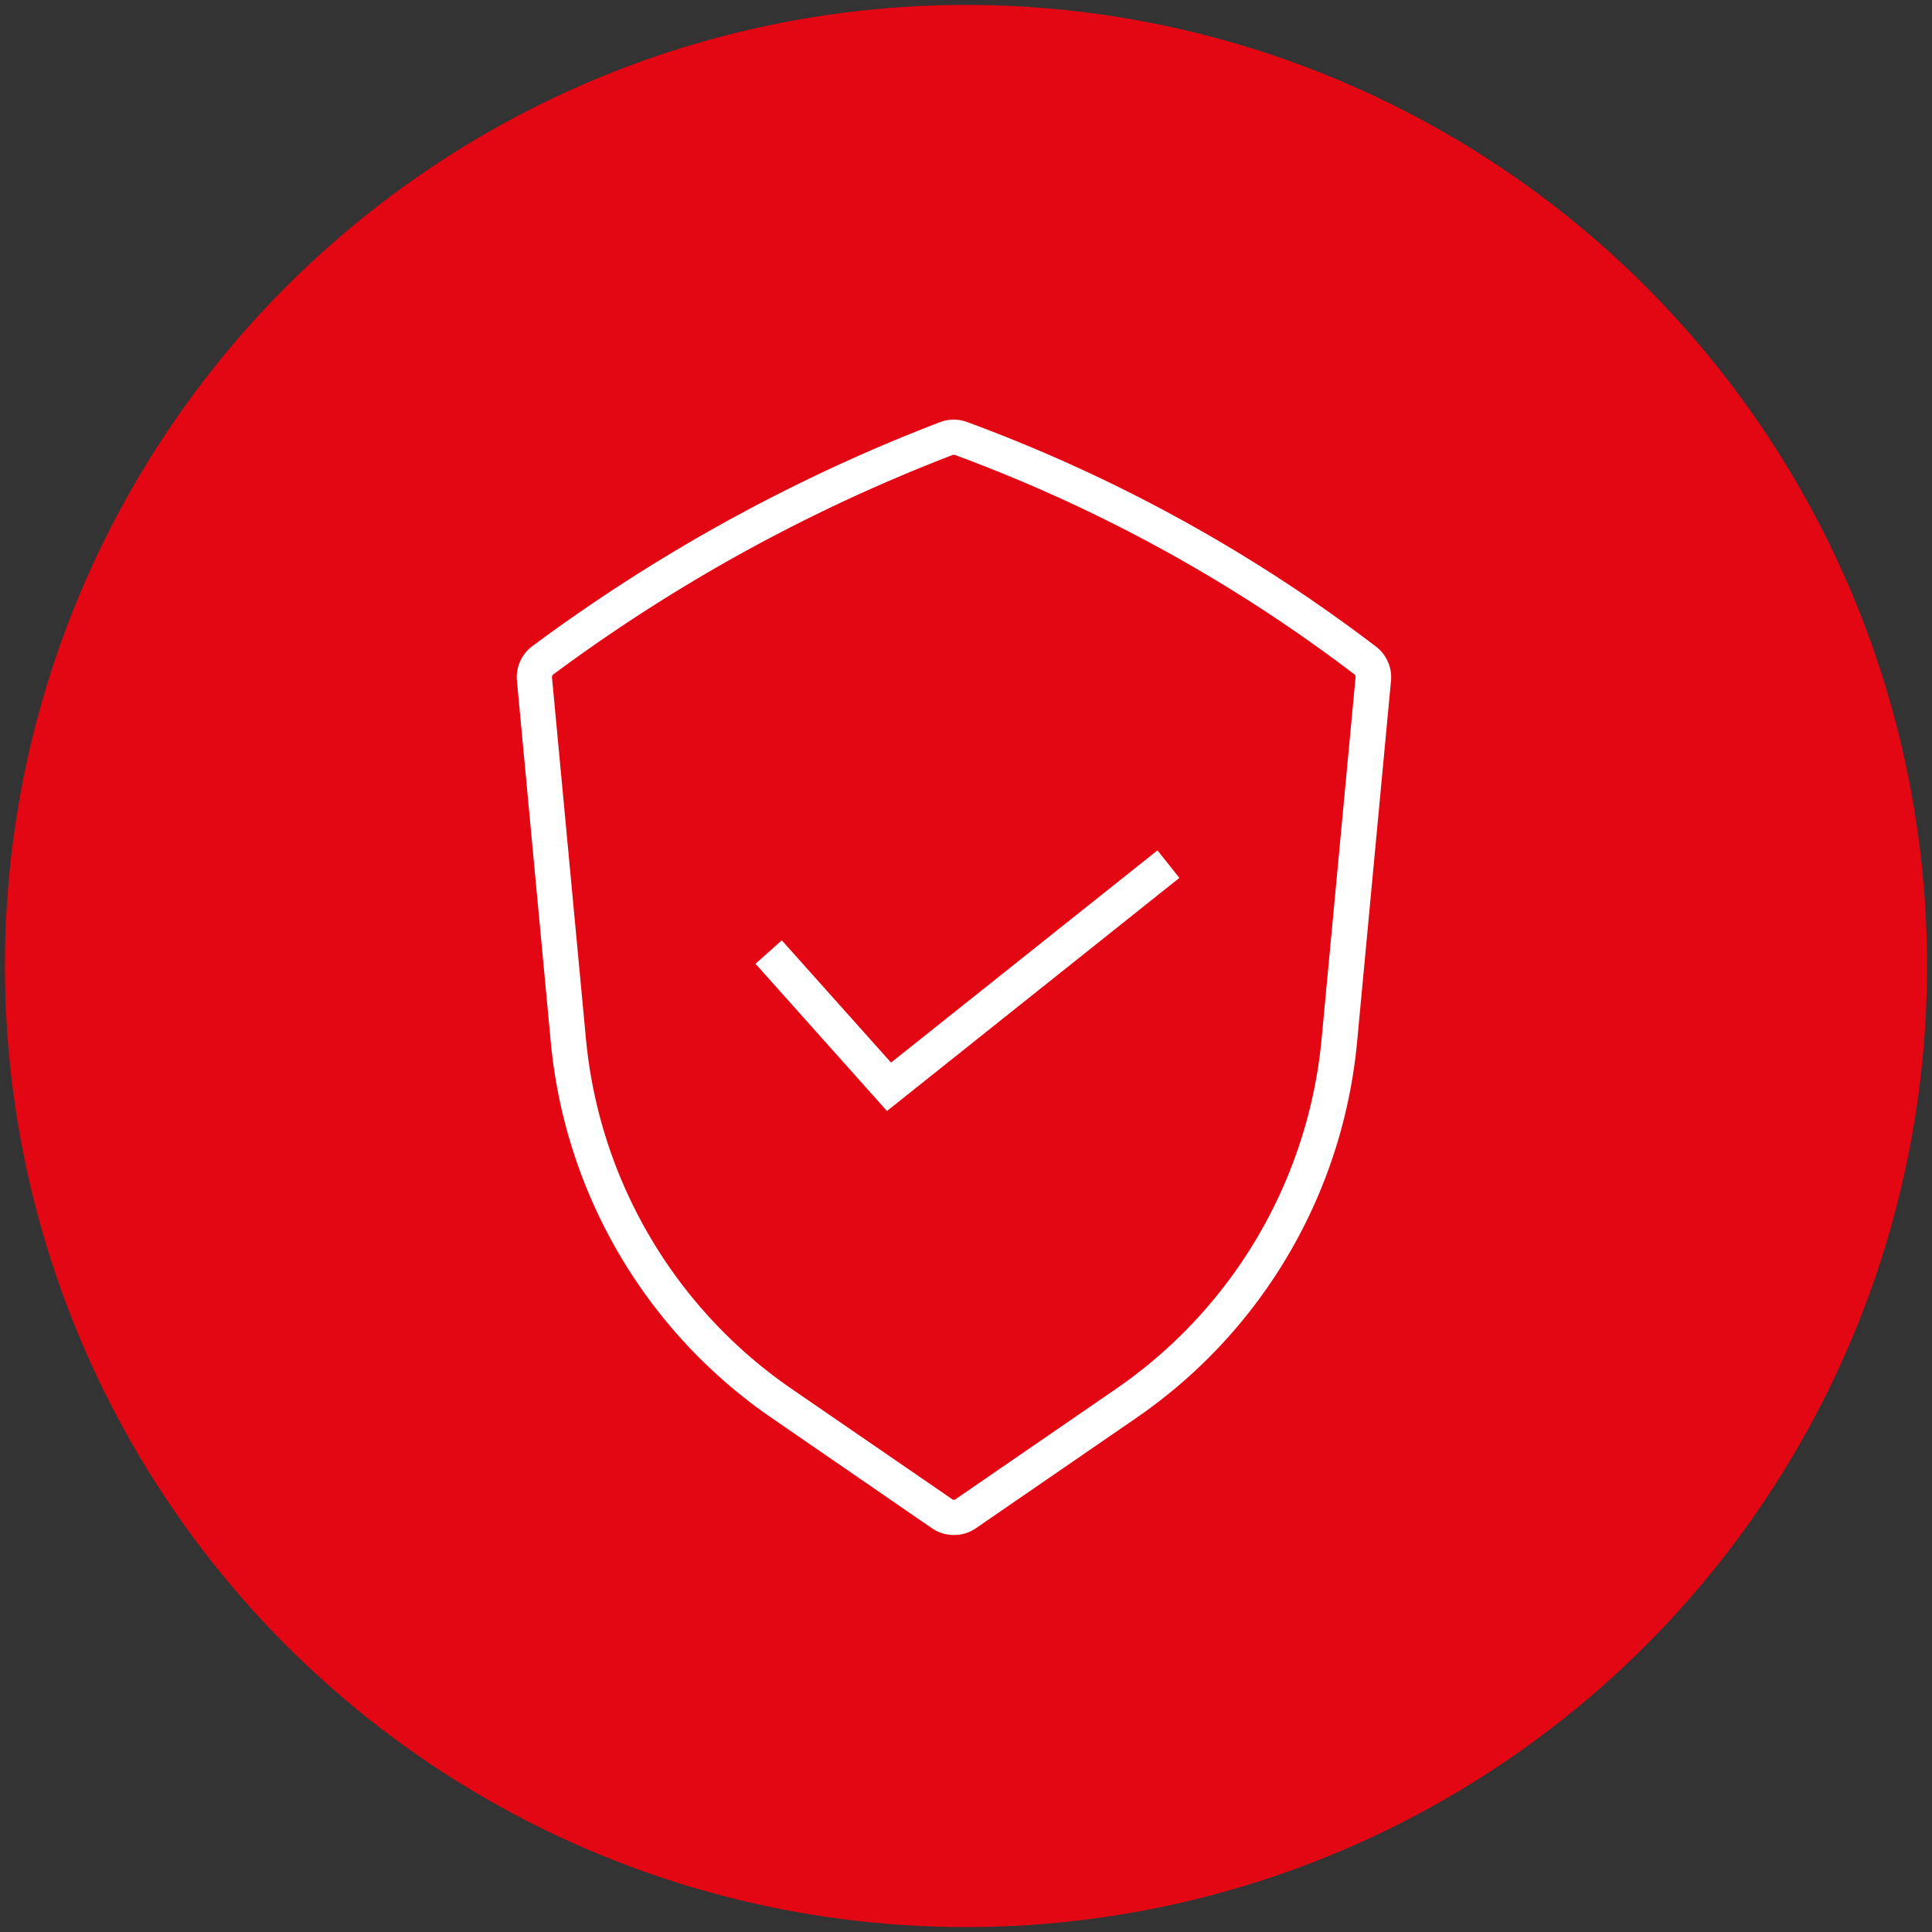
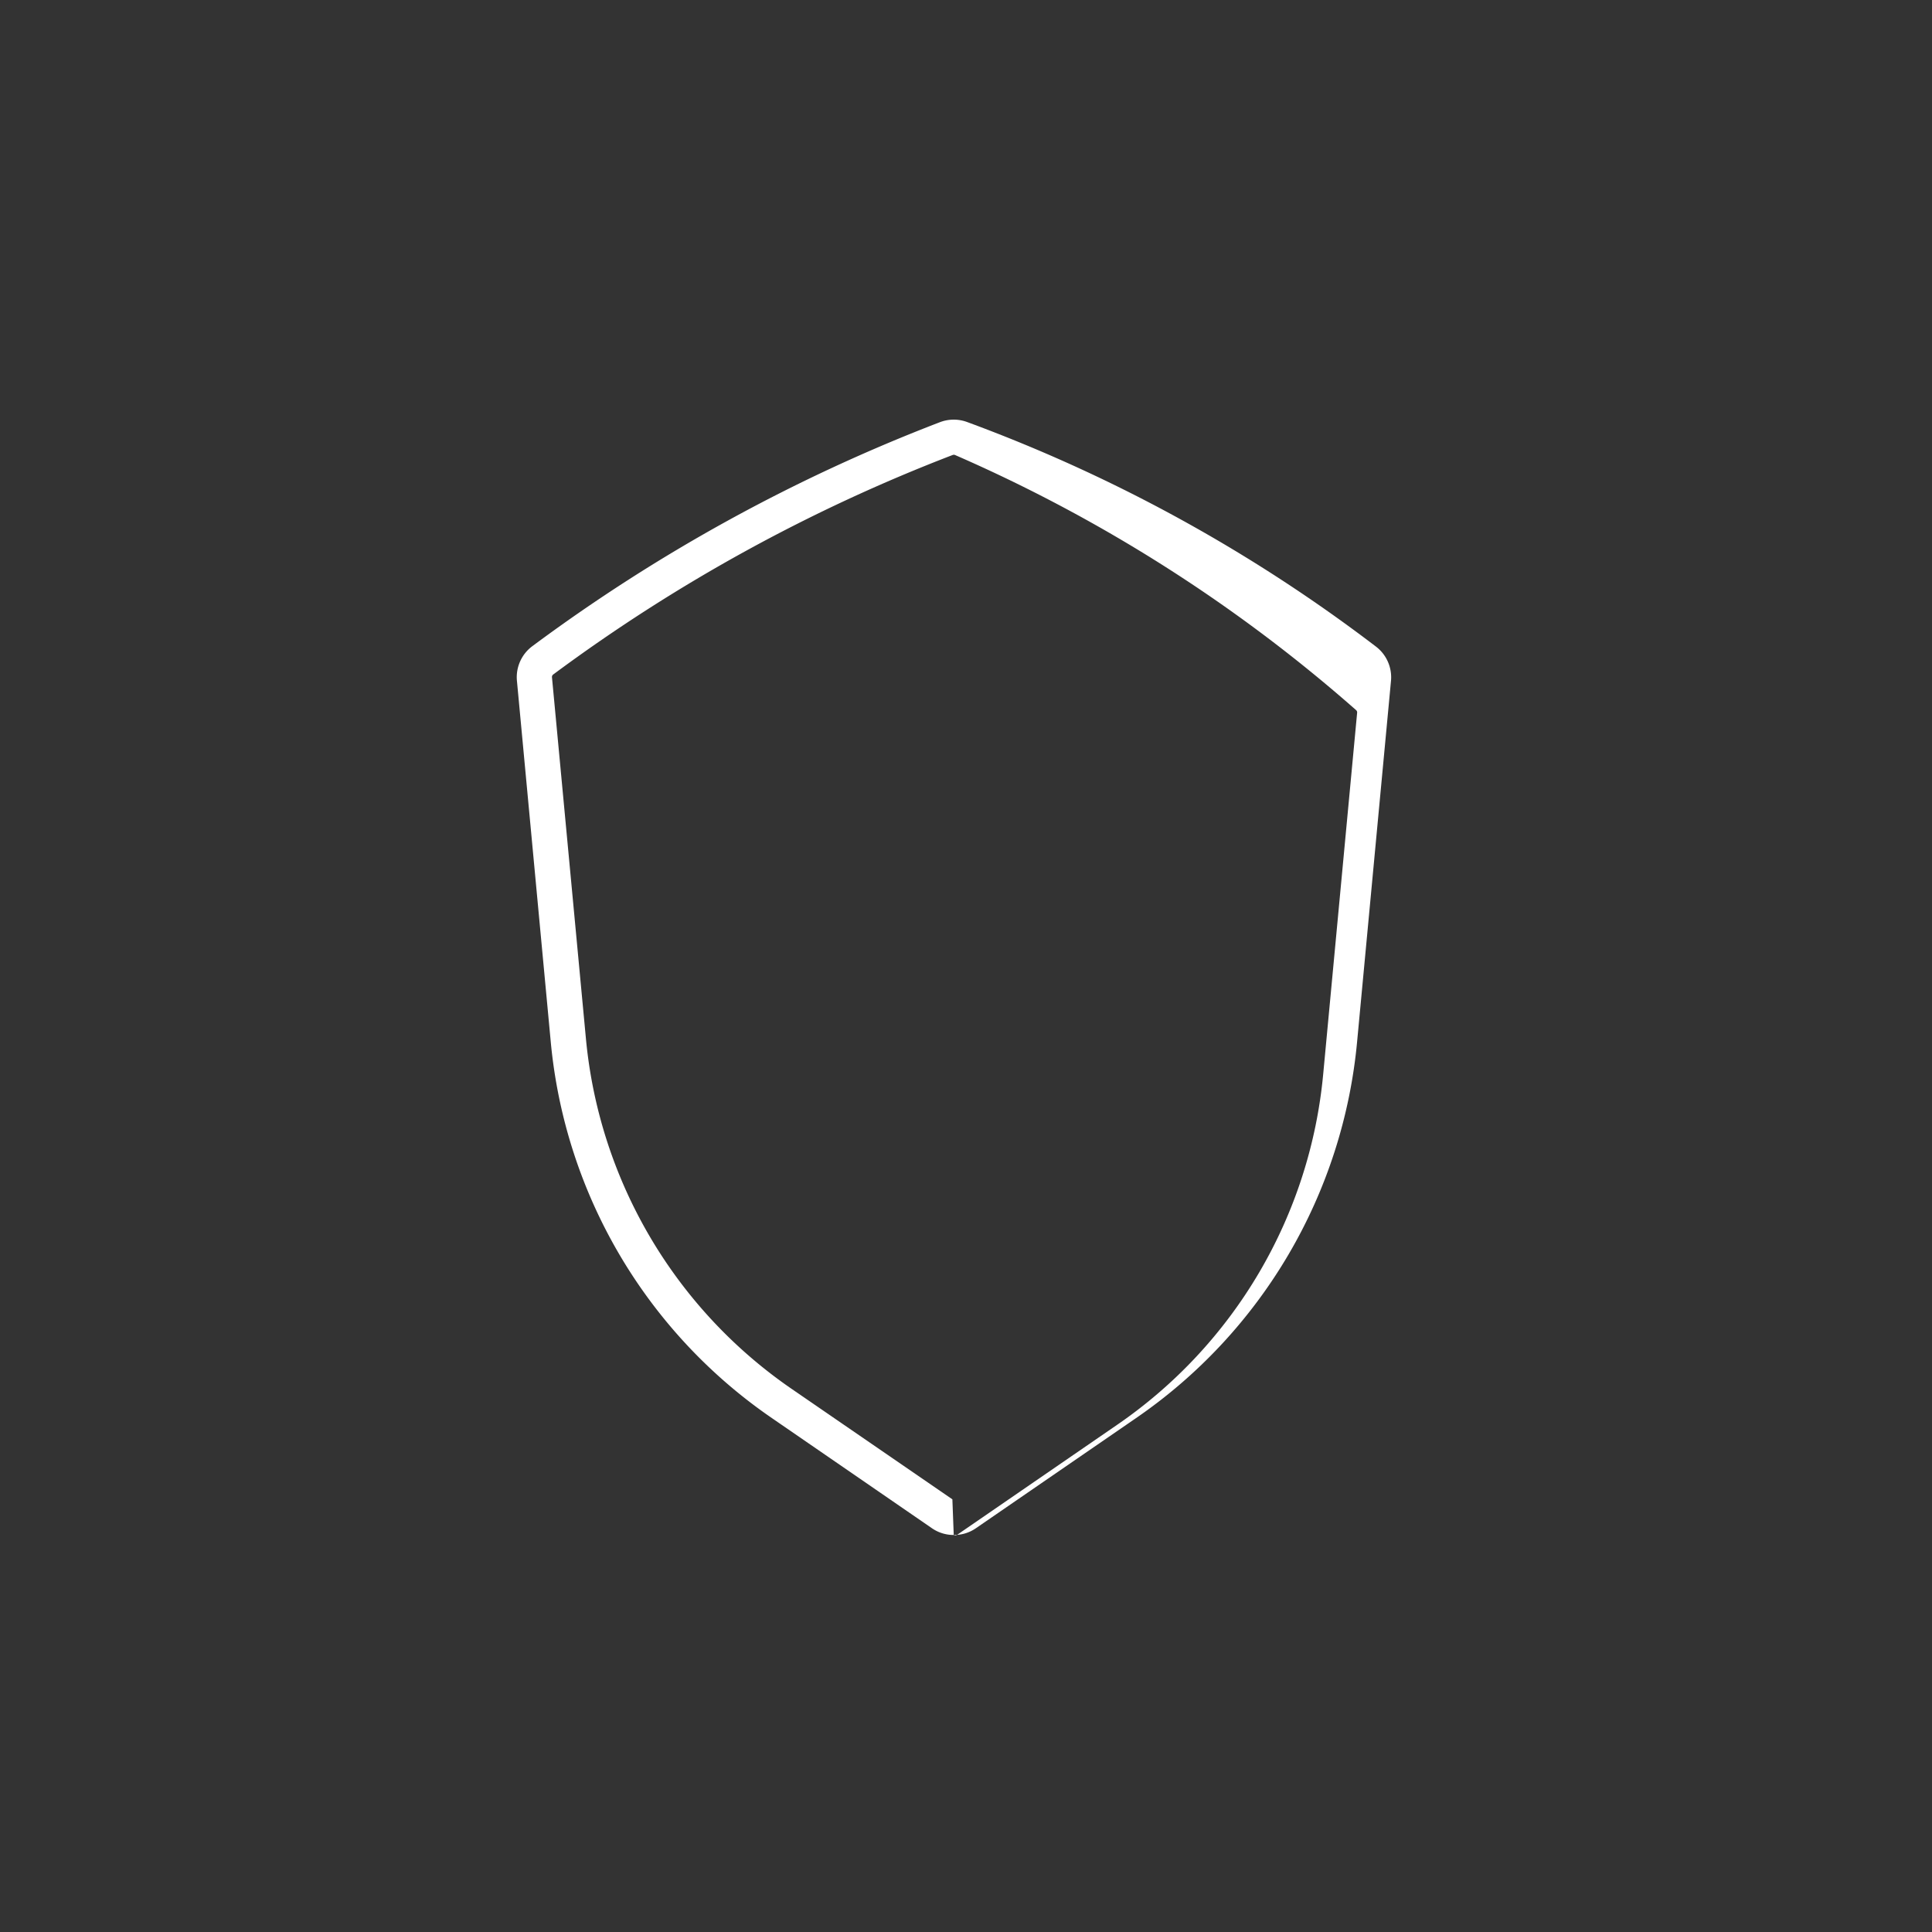
<svg xmlns="http://www.w3.org/2000/svg" viewBox="0 0 200 200">
  <rect x="0" y="0" width="200" height="200" fill="#333333" stroke="none" />
  <defs>
    <style>.cls-1{fill:#e30613;}.cls-2{fill:#fff;}</style>
  </defs>
  <g id="Calque_2" data-name="Calque 2">
-     <circle class="cls-1" cx="100" cy="100" r="99.49" />
-     <path class="cls-2" d="M98.73,158.9a3.93,3.93,0,0,1-2.23-.68h0L79.92,146.81a53.25,53.25,0,0,1-22.91-39l-3.5-37.36a4,4,0,0,1,1.6-3.56,176.92,176.92,0,0,1,42.23-23.2,4,4,0,0,1,2.78,0,162,162,0,0,1,42.3,23.23A4,4,0,0,1,144,70.43l-3.51,37.38a53.24,53.24,0,0,1-22.9,39L101,158.22A3.93,3.93,0,0,1,98.73,158.9Zm-.16-3.69a.29.29,0,0,0,.33,0l16.58-11.4a49.62,49.62,0,0,0,21.34-36.34l3.51-37.38a.32.32,0,0,0-.12-.28A158.74,158.74,0,0,0,98.86,47.1a.33.33,0,0,0-.24,0A174,174,0,0,0,57.26,69.83a.32.32,0,0,0-.12.28l3.51,37.36A49.61,49.61,0,0,0,82,143.81l16.59,11.4Z" />
-     <polygon class="cls-2" points="91.82 115.01 78.21 99.77 80.93 97.34 92.24 110 119.82 88.03 122.09 90.88 91.82 115.01" />
+     <path class="cls-2" d="M98.73,158.9a3.93,3.93,0,0,1-2.23-.68h0L79.92,146.81a53.25,53.25,0,0,1-22.91-39l-3.5-37.36a4,4,0,0,1,1.6-3.56,176.92,176.92,0,0,1,42.23-23.2,4,4,0,0,1,2.78,0,162,162,0,0,1,42.3,23.23A4,4,0,0,1,144,70.43l-3.51,37.38a53.24,53.24,0,0,1-22.9,39L101,158.22A3.93,3.93,0,0,1,98.73,158.9Za.29.29,0,0,0,.33,0l16.58-11.4a49.62,49.62,0,0,0,21.34-36.34l3.51-37.38a.32.32,0,0,0-.12-.28A158.74,158.74,0,0,0,98.86,47.1a.33.33,0,0,0-.24,0A174,174,0,0,0,57.26,69.83a.32.32,0,0,0-.12.28l3.51,37.36A49.61,49.61,0,0,0,82,143.81l16.59,11.4Z" />
  </g>
</svg>